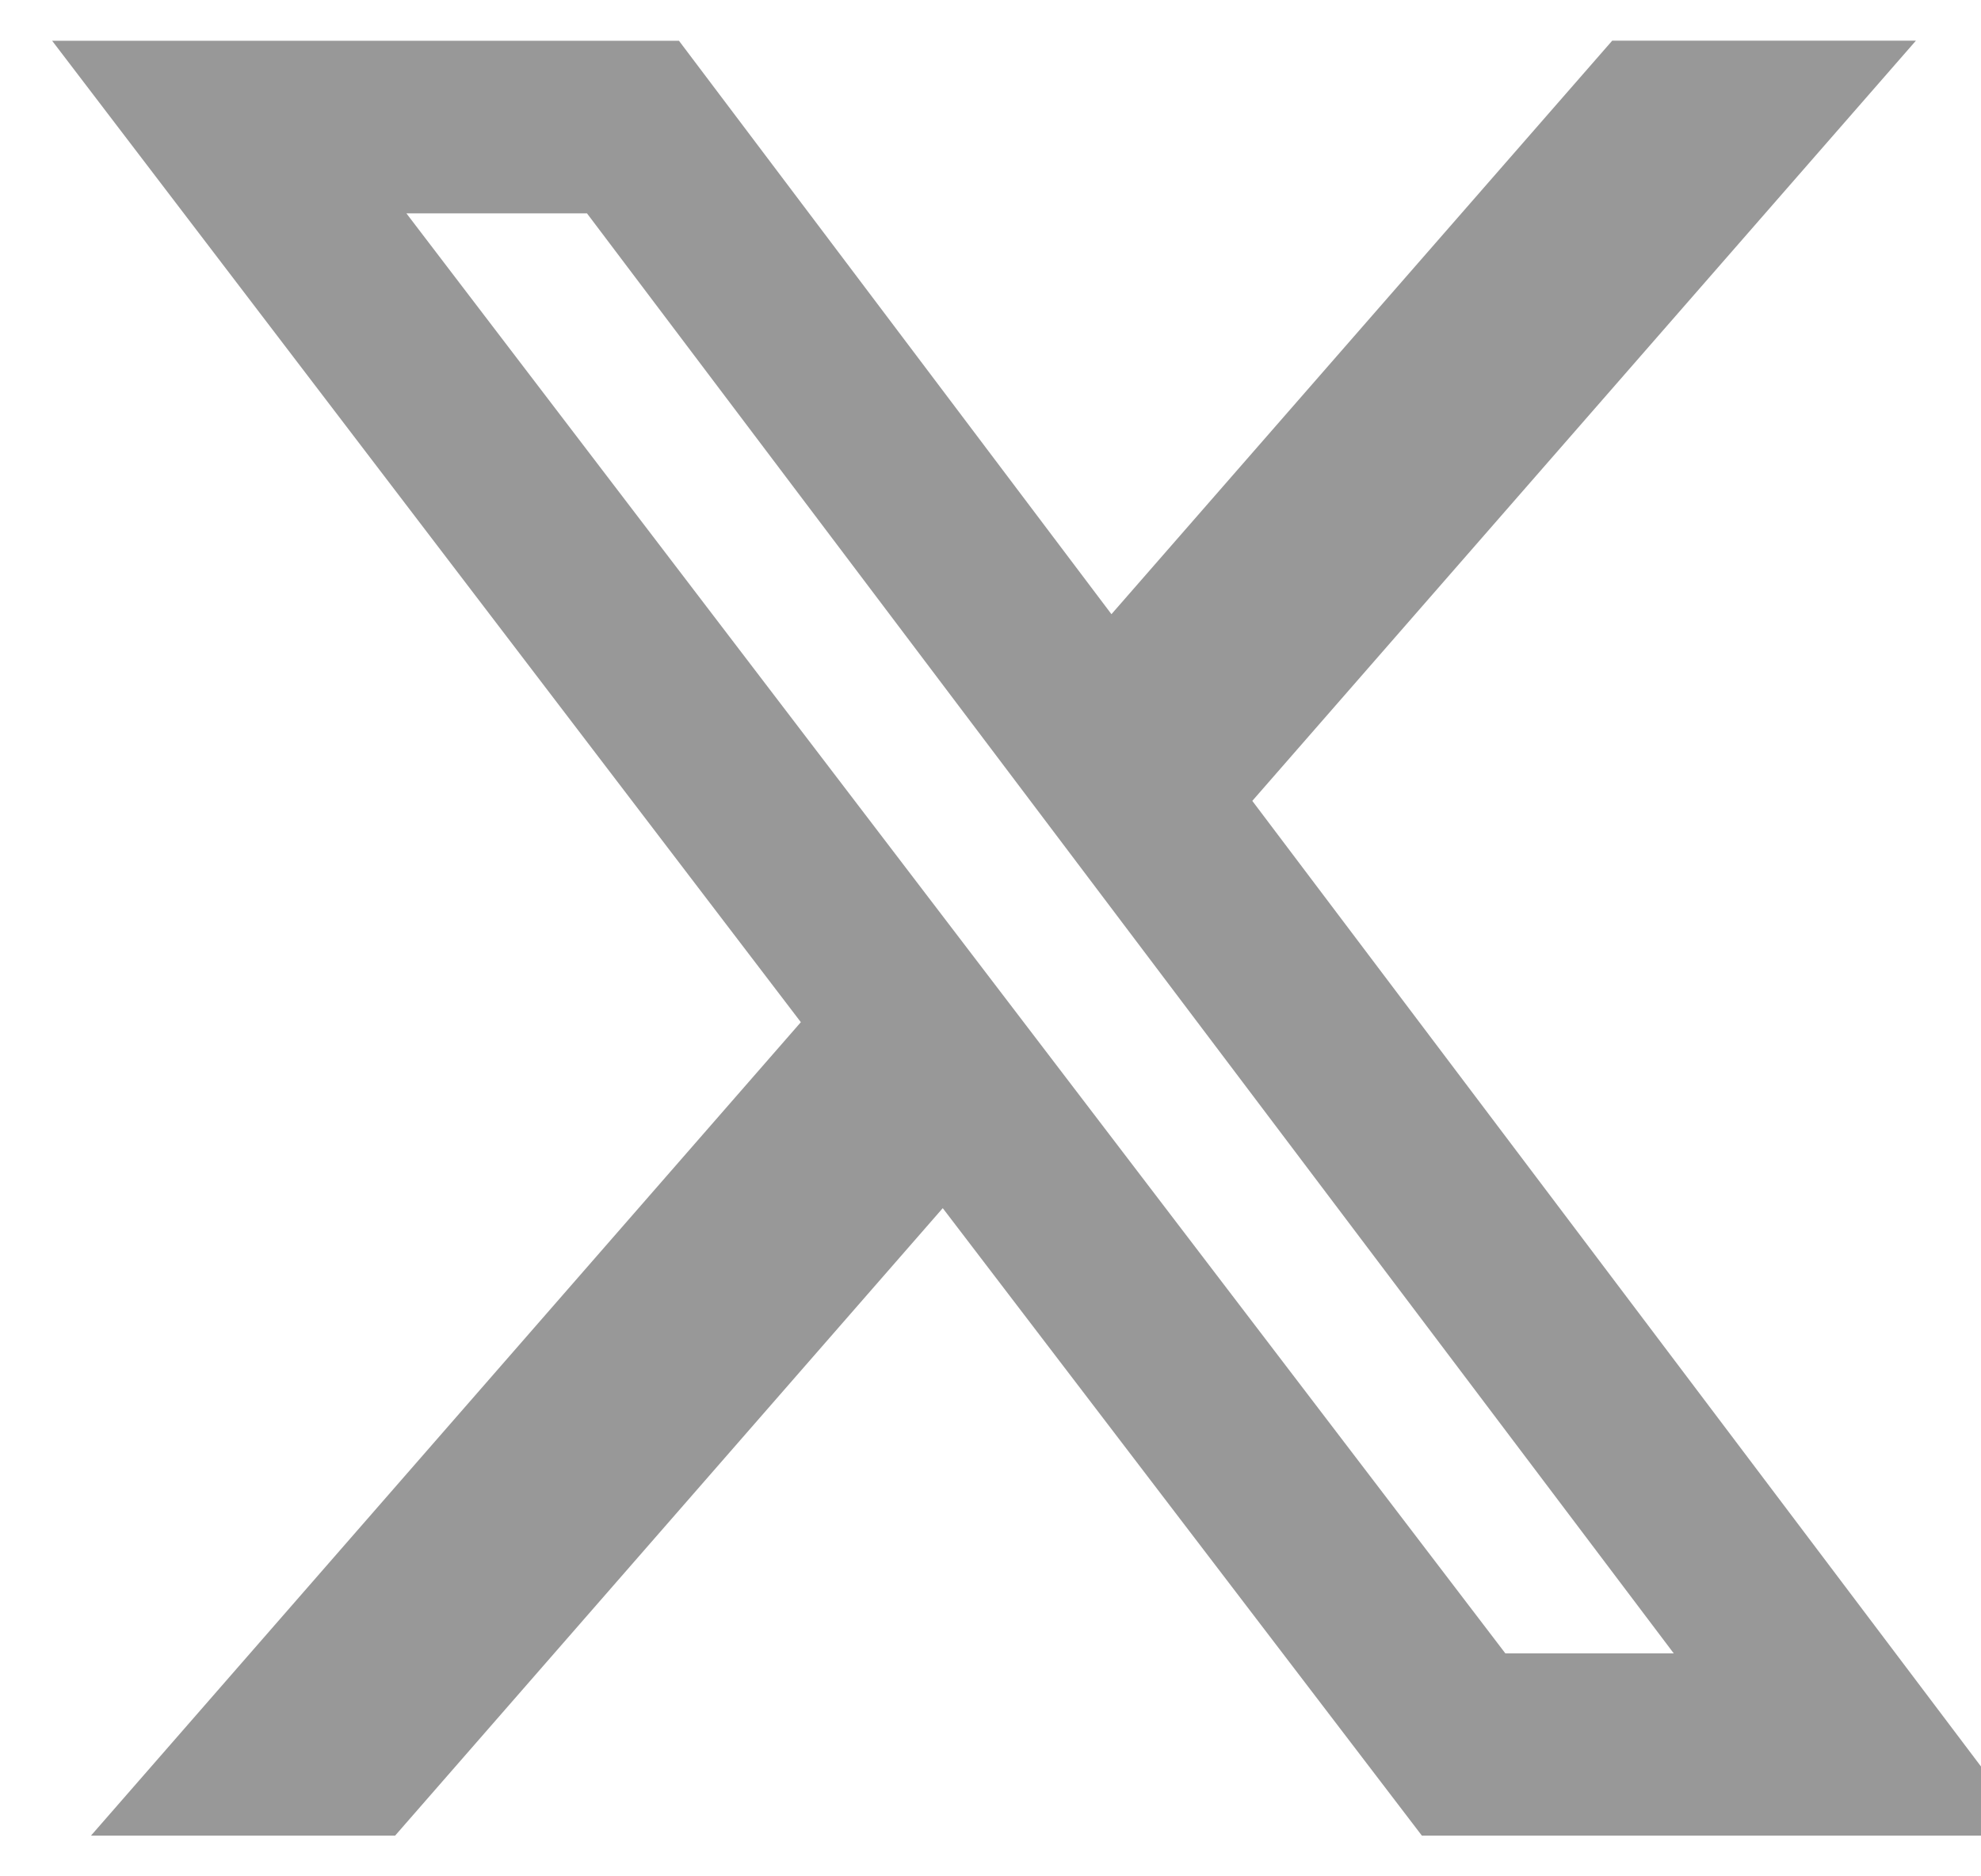
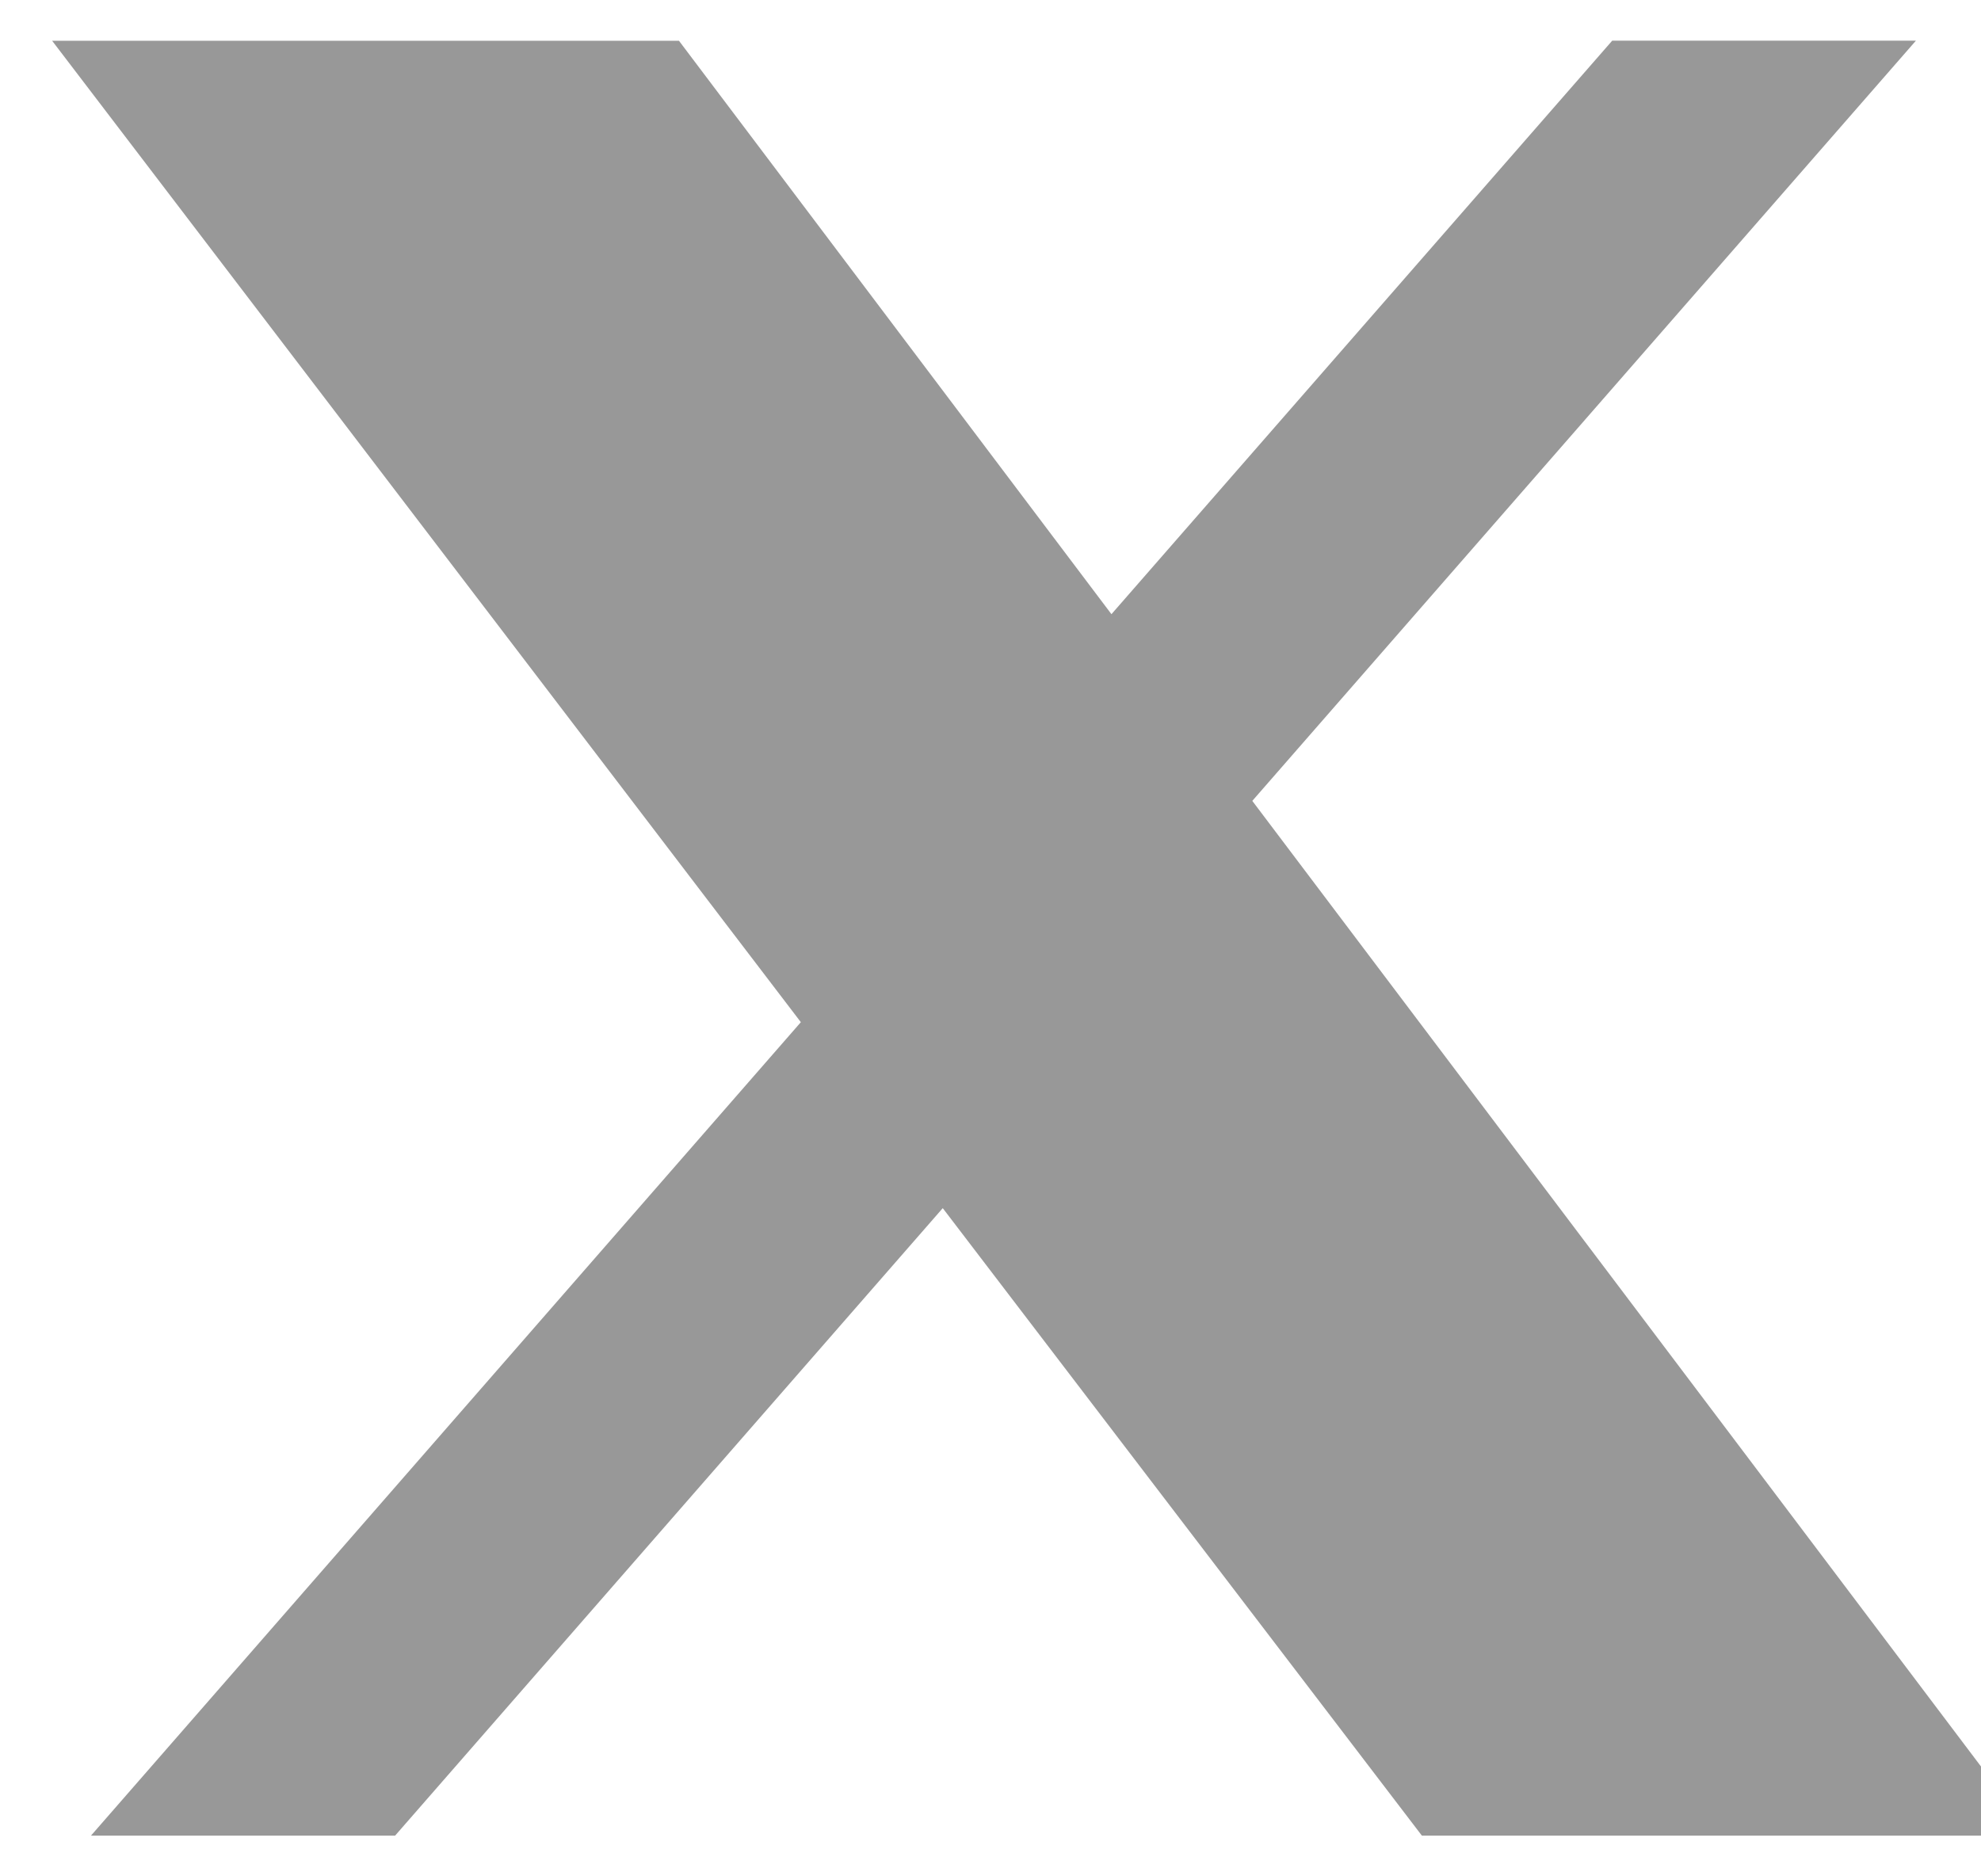
<svg xmlns="http://www.w3.org/2000/svg" width="19" height="18" viewBox="0 0 19 18" fill="none">
-   <path d="M15.463 0.39H18.376L12.011 7.683L19.5 17.609H13.637L9.042 11.59L3.79 17.609H0.873L7.681 9.806L0.5 0.391H6.512L10.66 5.892L15.463 0.39ZM14.438 15.861H16.053L5.63 2.047H3.898L14.438 15.861Z" fill="#989898" />
+   <path d="M15.463 0.39H18.376L12.011 7.683L19.5 17.609H13.637L9.042 11.59L3.79 17.609H0.873L7.681 9.806L0.5 0.391H6.512L10.66 5.892L15.463 0.39ZM14.438 15.861H16.053H3.898L14.438 15.861Z" fill="#989898" />
</svg>